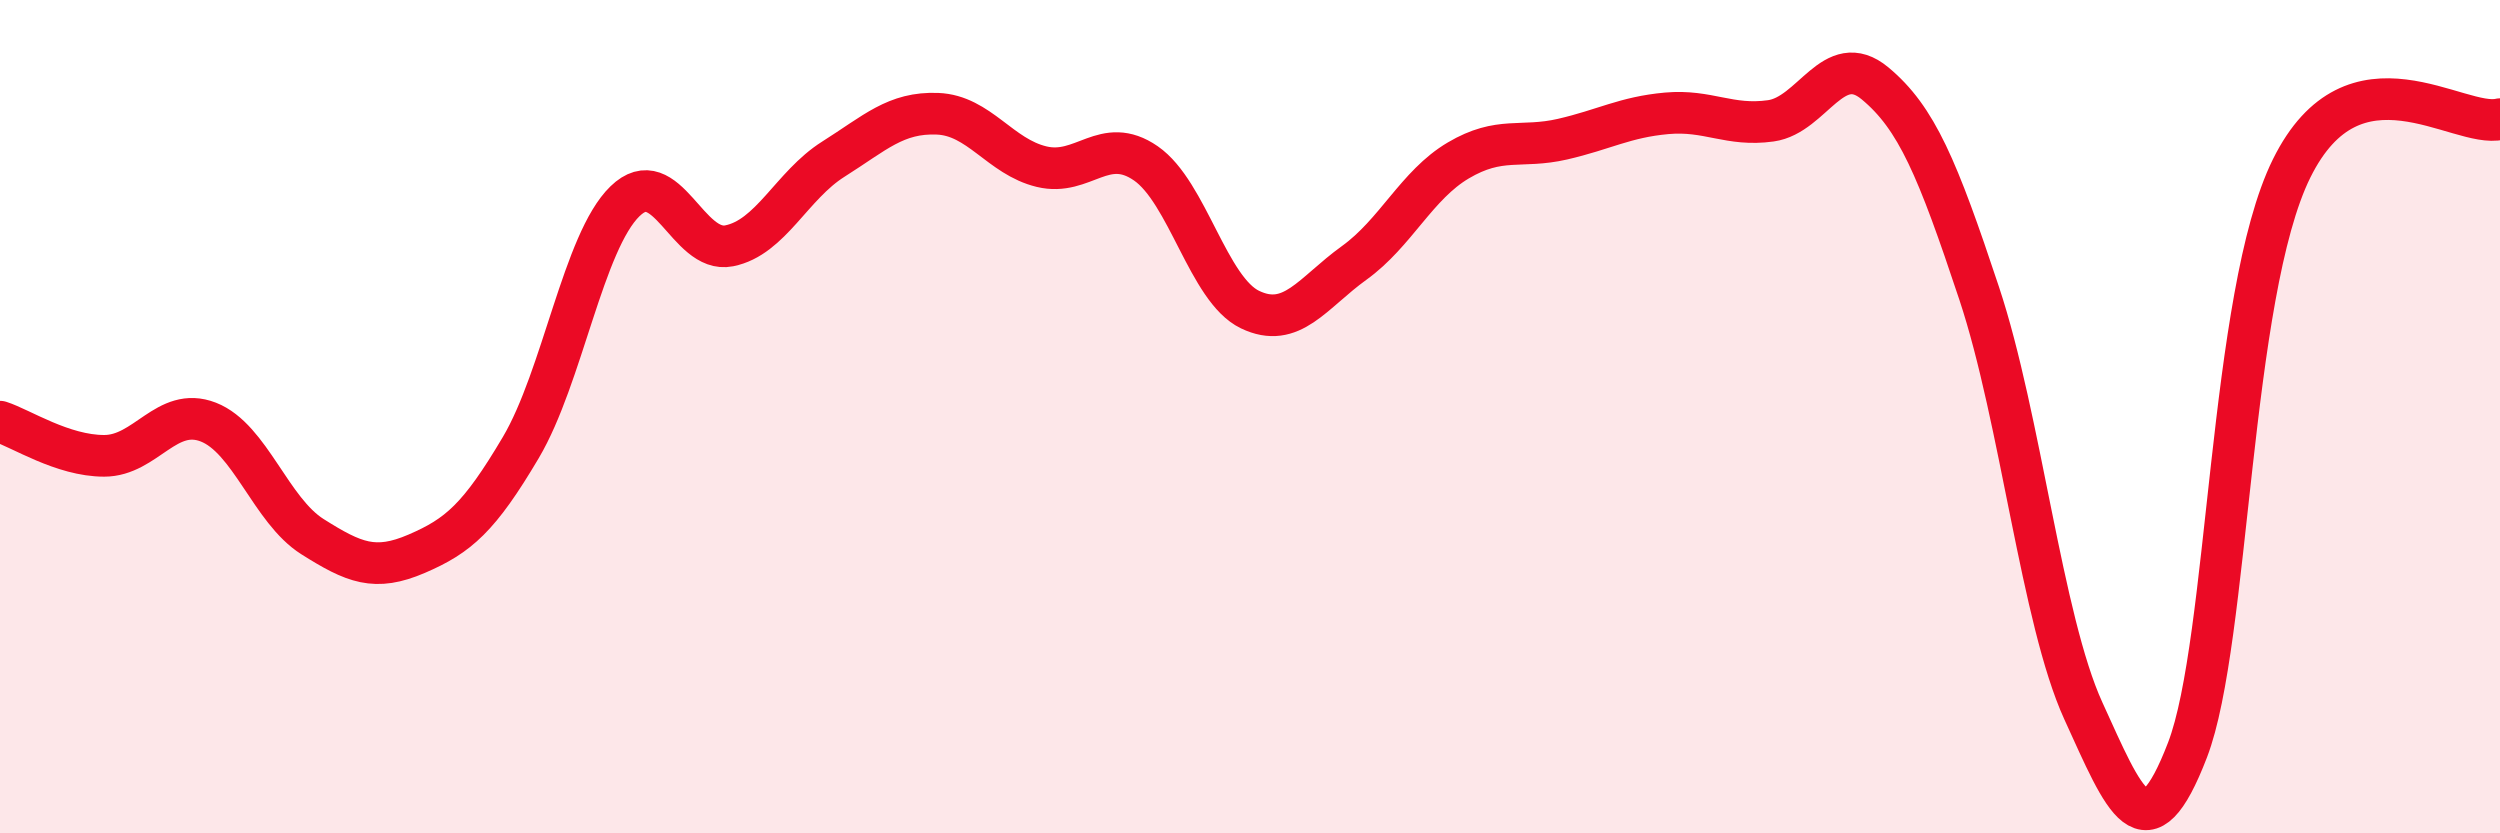
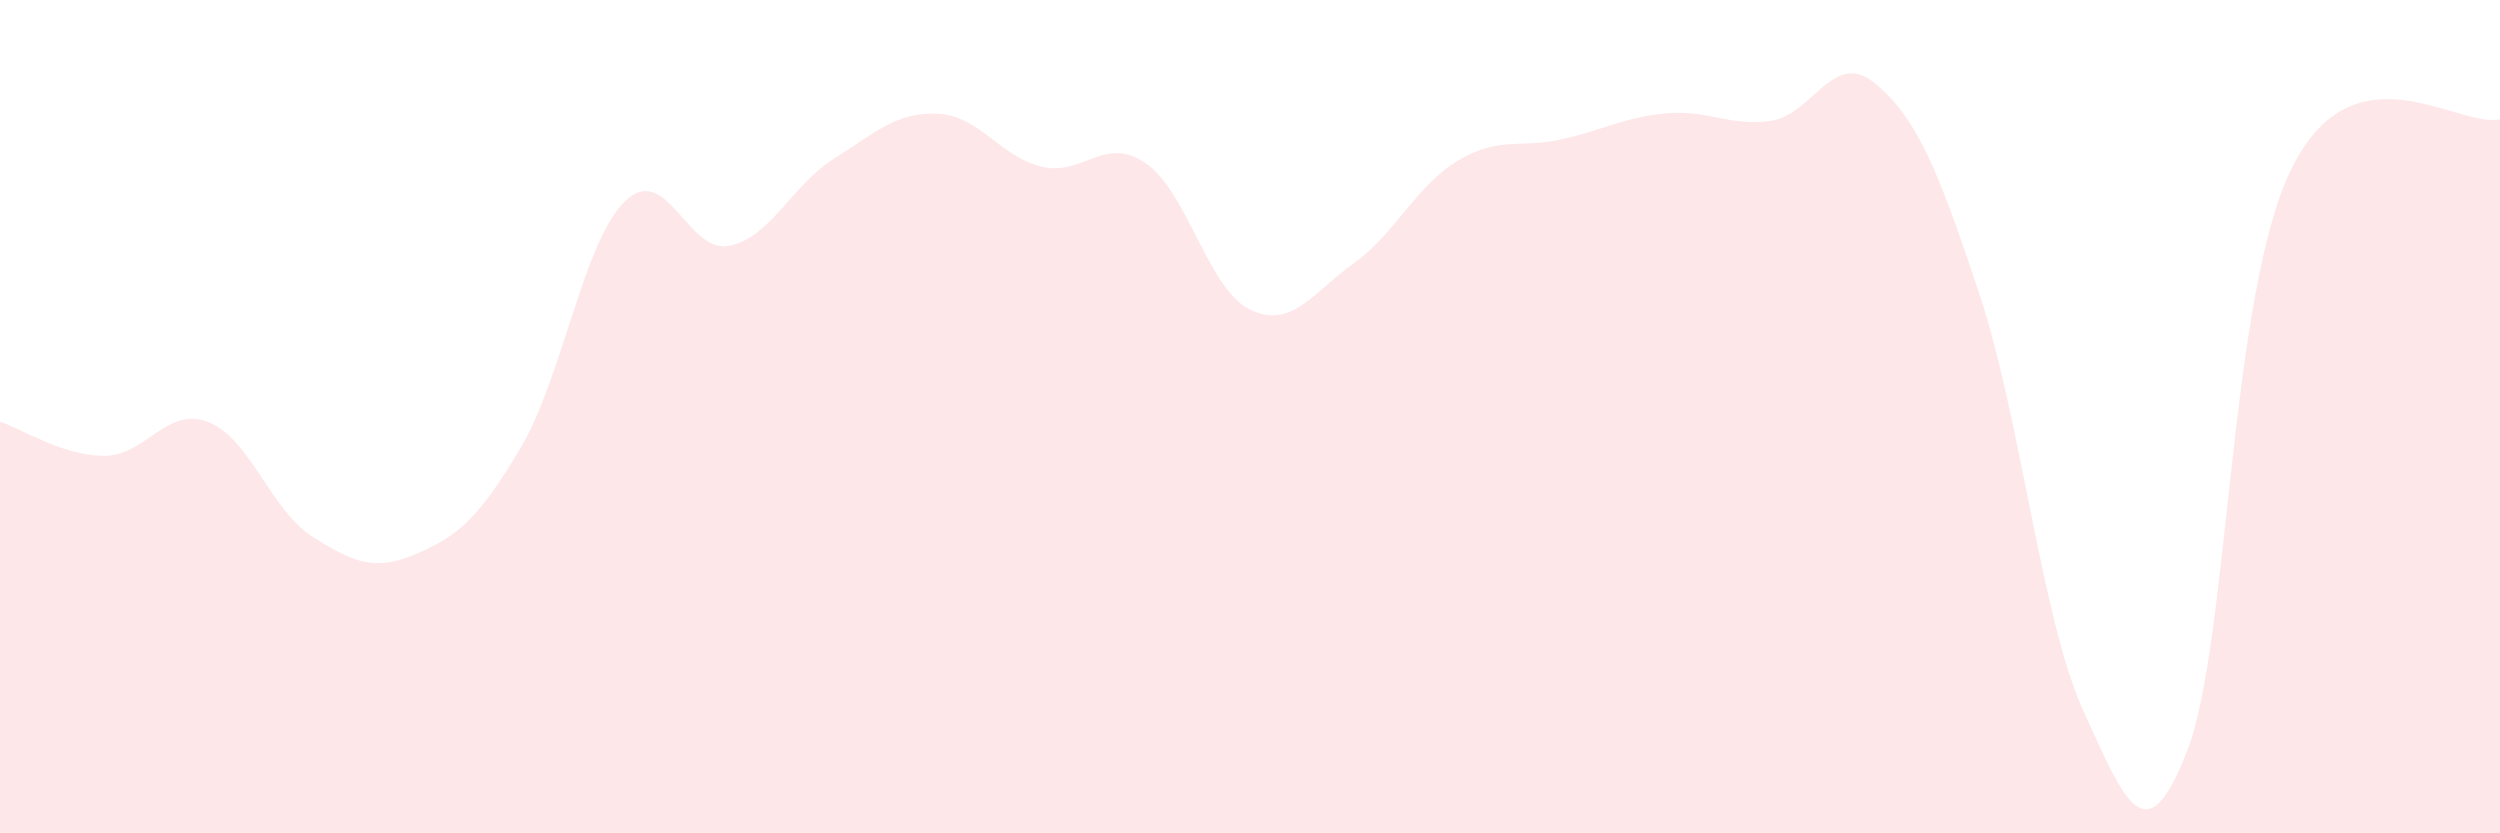
<svg xmlns="http://www.w3.org/2000/svg" width="60" height="20" viewBox="0 0 60 20">
  <path d="M 0,10.12 C 0.5,10.28 1.5,10.94 2.5,10.94 C 3.5,10.94 4,9.74 5,10.13 C 6,10.52 6.5,12.25 7.5,12.88 C 8.5,13.51 9,13.72 10,13.29 C 11,12.86 11.5,12.43 12.5,10.74 C 13.5,9.05 14,5.8 15,4.83 C 16,3.86 16.5,6.1 17.5,5.9 C 18.5,5.7 19,4.45 20,3.82 C 21,3.19 21.5,2.69 22.5,2.73 C 23.5,2.77 24,3.76 25,4 C 26,4.24 26.5,3.23 27.5,3.92 C 28.5,4.61 29,6.95 30,7.43 C 31,7.91 31.5,7.03 32.5,6.31 C 33.5,5.59 34,4.44 35,3.85 C 36,3.26 36.5,3.57 37.5,3.34 C 38.5,3.11 39,2.81 40,2.72 C 41,2.63 41.5,3.04 42.5,2.9 C 43.5,2.76 44,1.17 45,2 C 46,2.83 46.5,4.03 47.5,7.04 C 48.5,10.05 49,14.87 50,17.06 C 51,19.25 51.5,20.6 52.5,18 C 53.5,15.4 53.5,7.07 55,4.04 C 56.5,1.01 59,3.1 60,2.86L60 20L0 20Z" fill="#EB0A25" opacity="0.1" stroke-linecap="round" stroke-linejoin="round" />
-   <path d="M 0,10.12 C 0.5,10.28 1.5,10.94 2.5,10.94 C 3.5,10.94 4,9.74 5,10.13 C 6,10.52 6.5,12.25 7.5,12.88 C 8.5,13.51 9,13.72 10,13.29 C 11,12.86 11.5,12.43 12.5,10.74 C 13.5,9.05 14,5.8 15,4.83 C 16,3.86 16.5,6.1 17.5,5.9 C 18.5,5.7 19,4.45 20,3.82 C 21,3.19 21.5,2.69 22.5,2.73 C 23.5,2.77 24,3.76 25,4 C 26,4.24 26.5,3.23 27.5,3.92 C 28.5,4.61 29,6.95 30,7.43 C 31,7.91 31.5,7.03 32.5,6.31 C 33.5,5.59 34,4.44 35,3.85 C 36,3.26 36.5,3.57 37.5,3.34 C 38.5,3.11 39,2.81 40,2.72 C 41,2.63 41.5,3.04 42.5,2.9 C 43.5,2.76 44,1.17 45,2 C 46,2.83 46.5,4.03 47.5,7.04 C 48.5,10.05 49,14.87 50,17.06 C 51,19.25 51.5,20.6 52.5,18 C 53.5,15.4 53.5,7.07 55,4.04 C 56.5,1.01 59,3.1 60,2.86" stroke="#EB0A25" stroke-width="1" fill="none" stroke-linecap="round" stroke-linejoin="round" />
</svg>